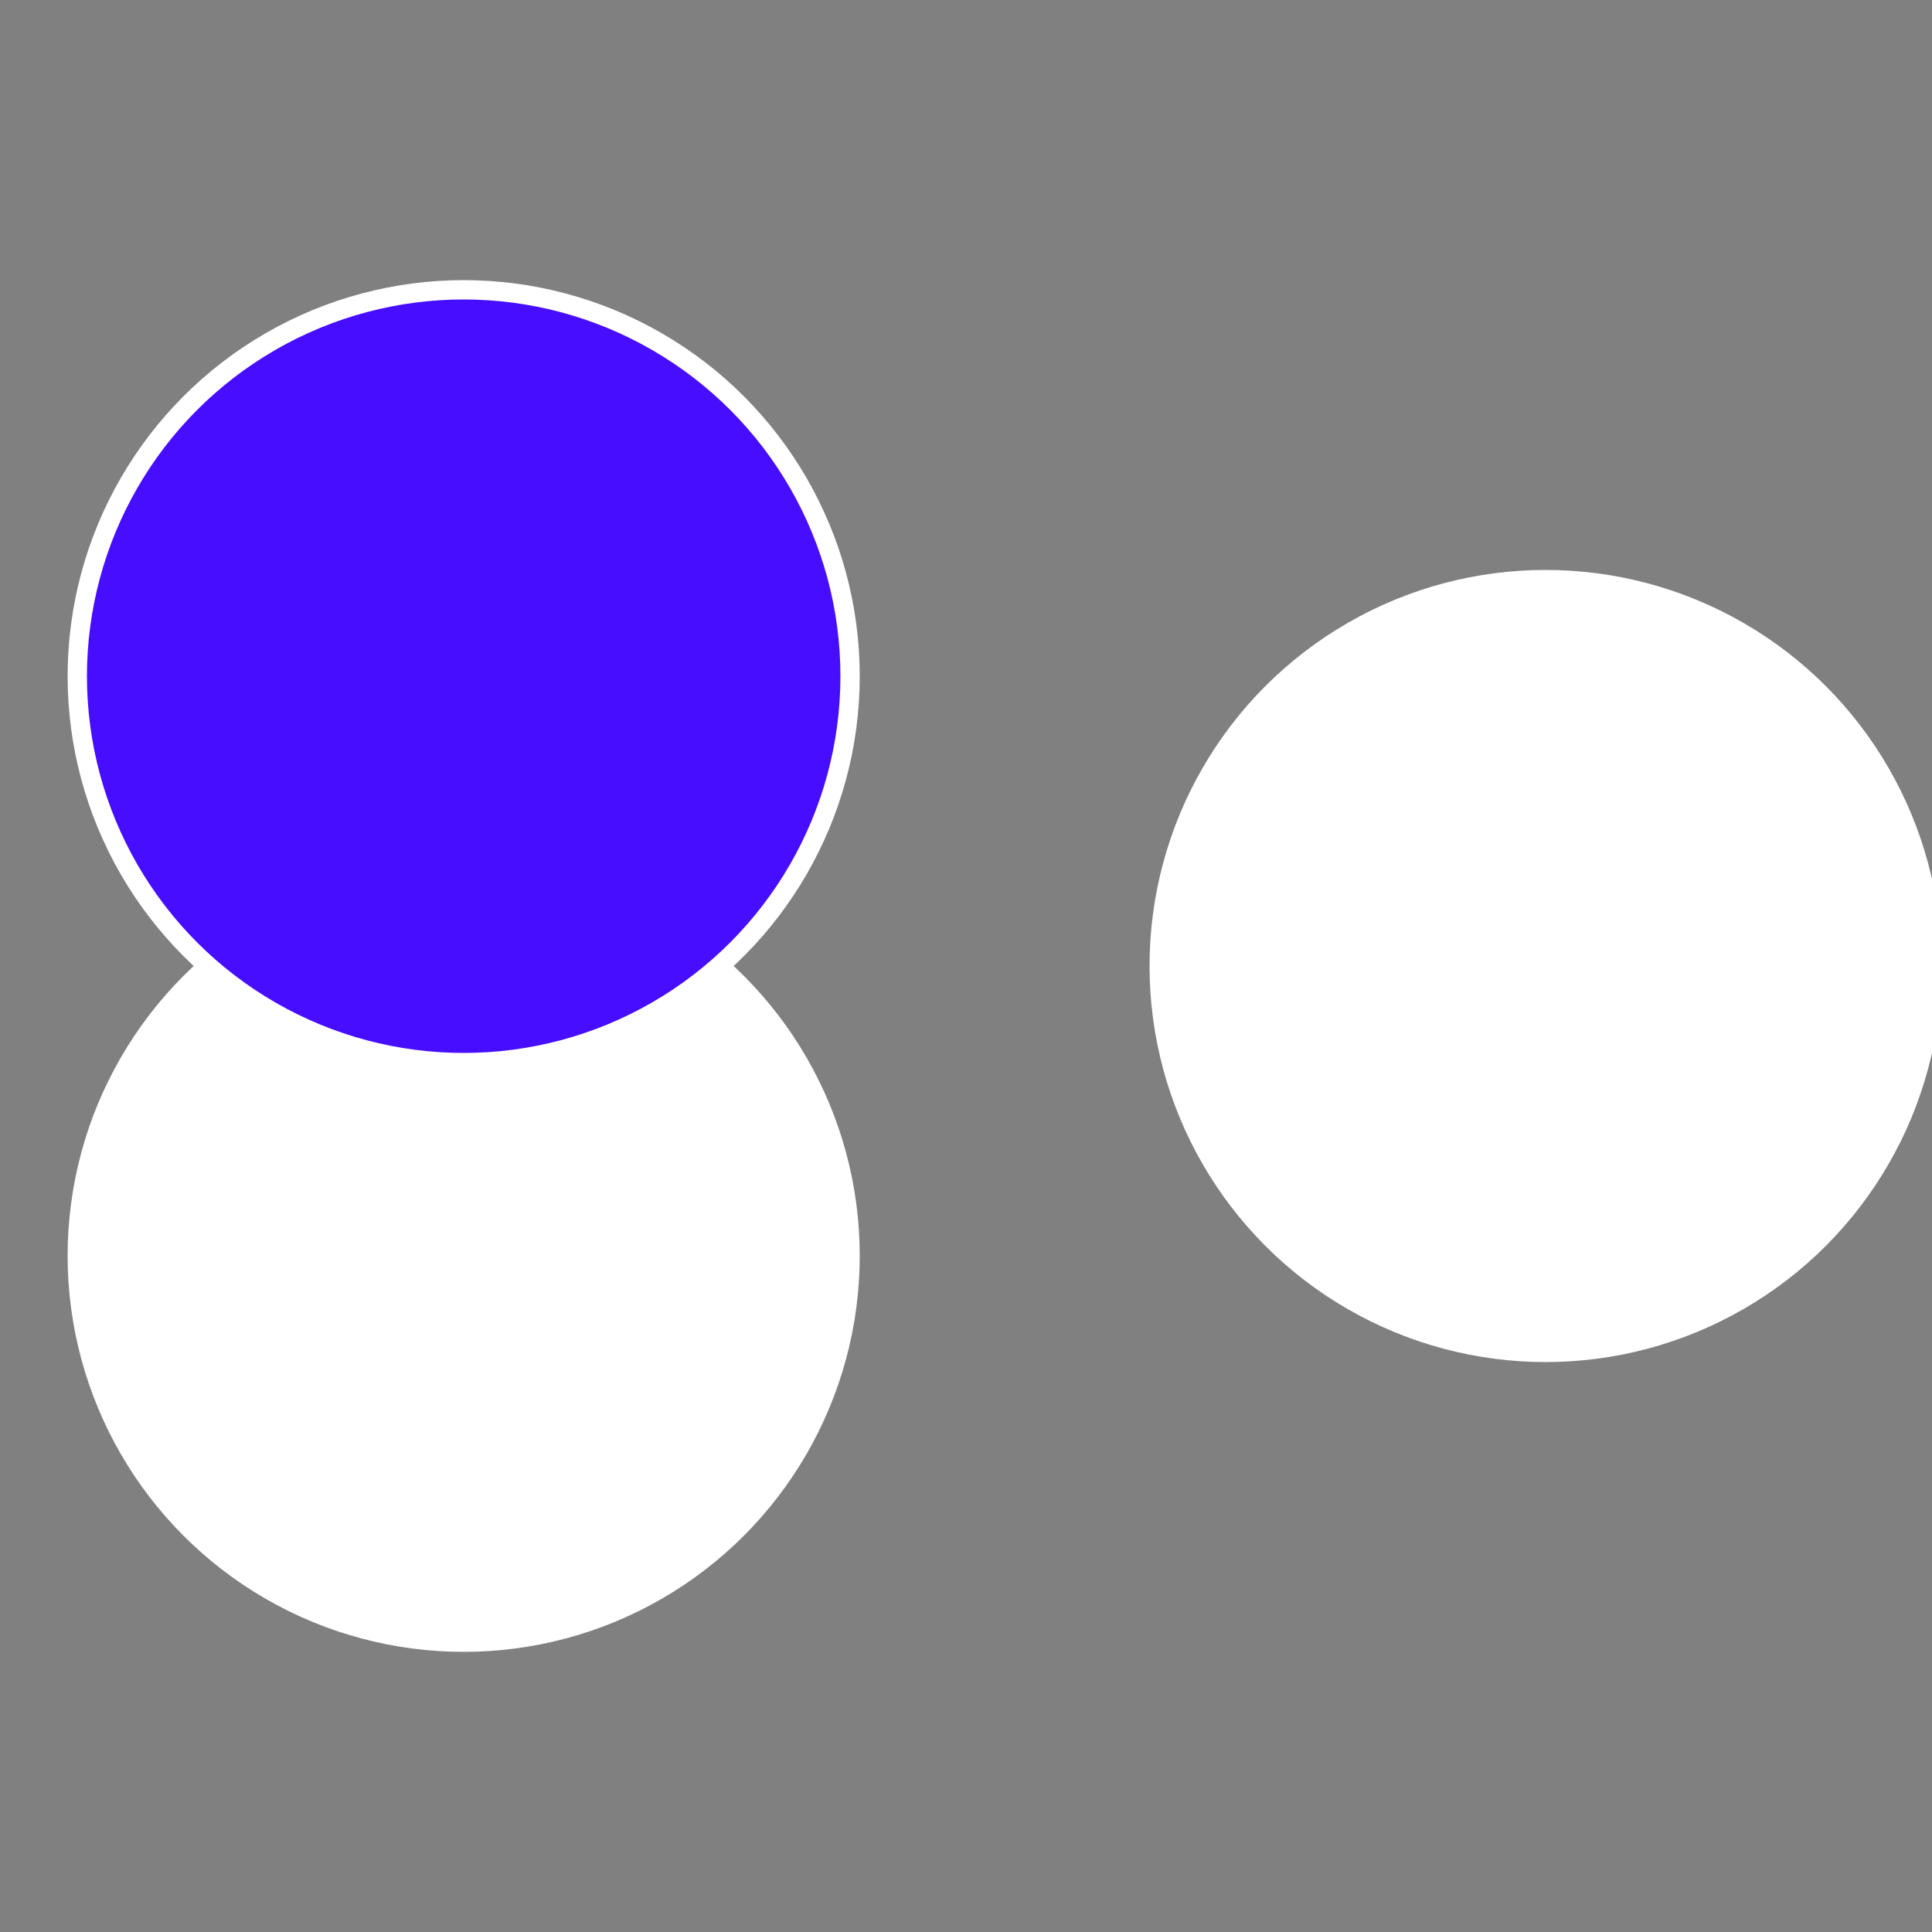
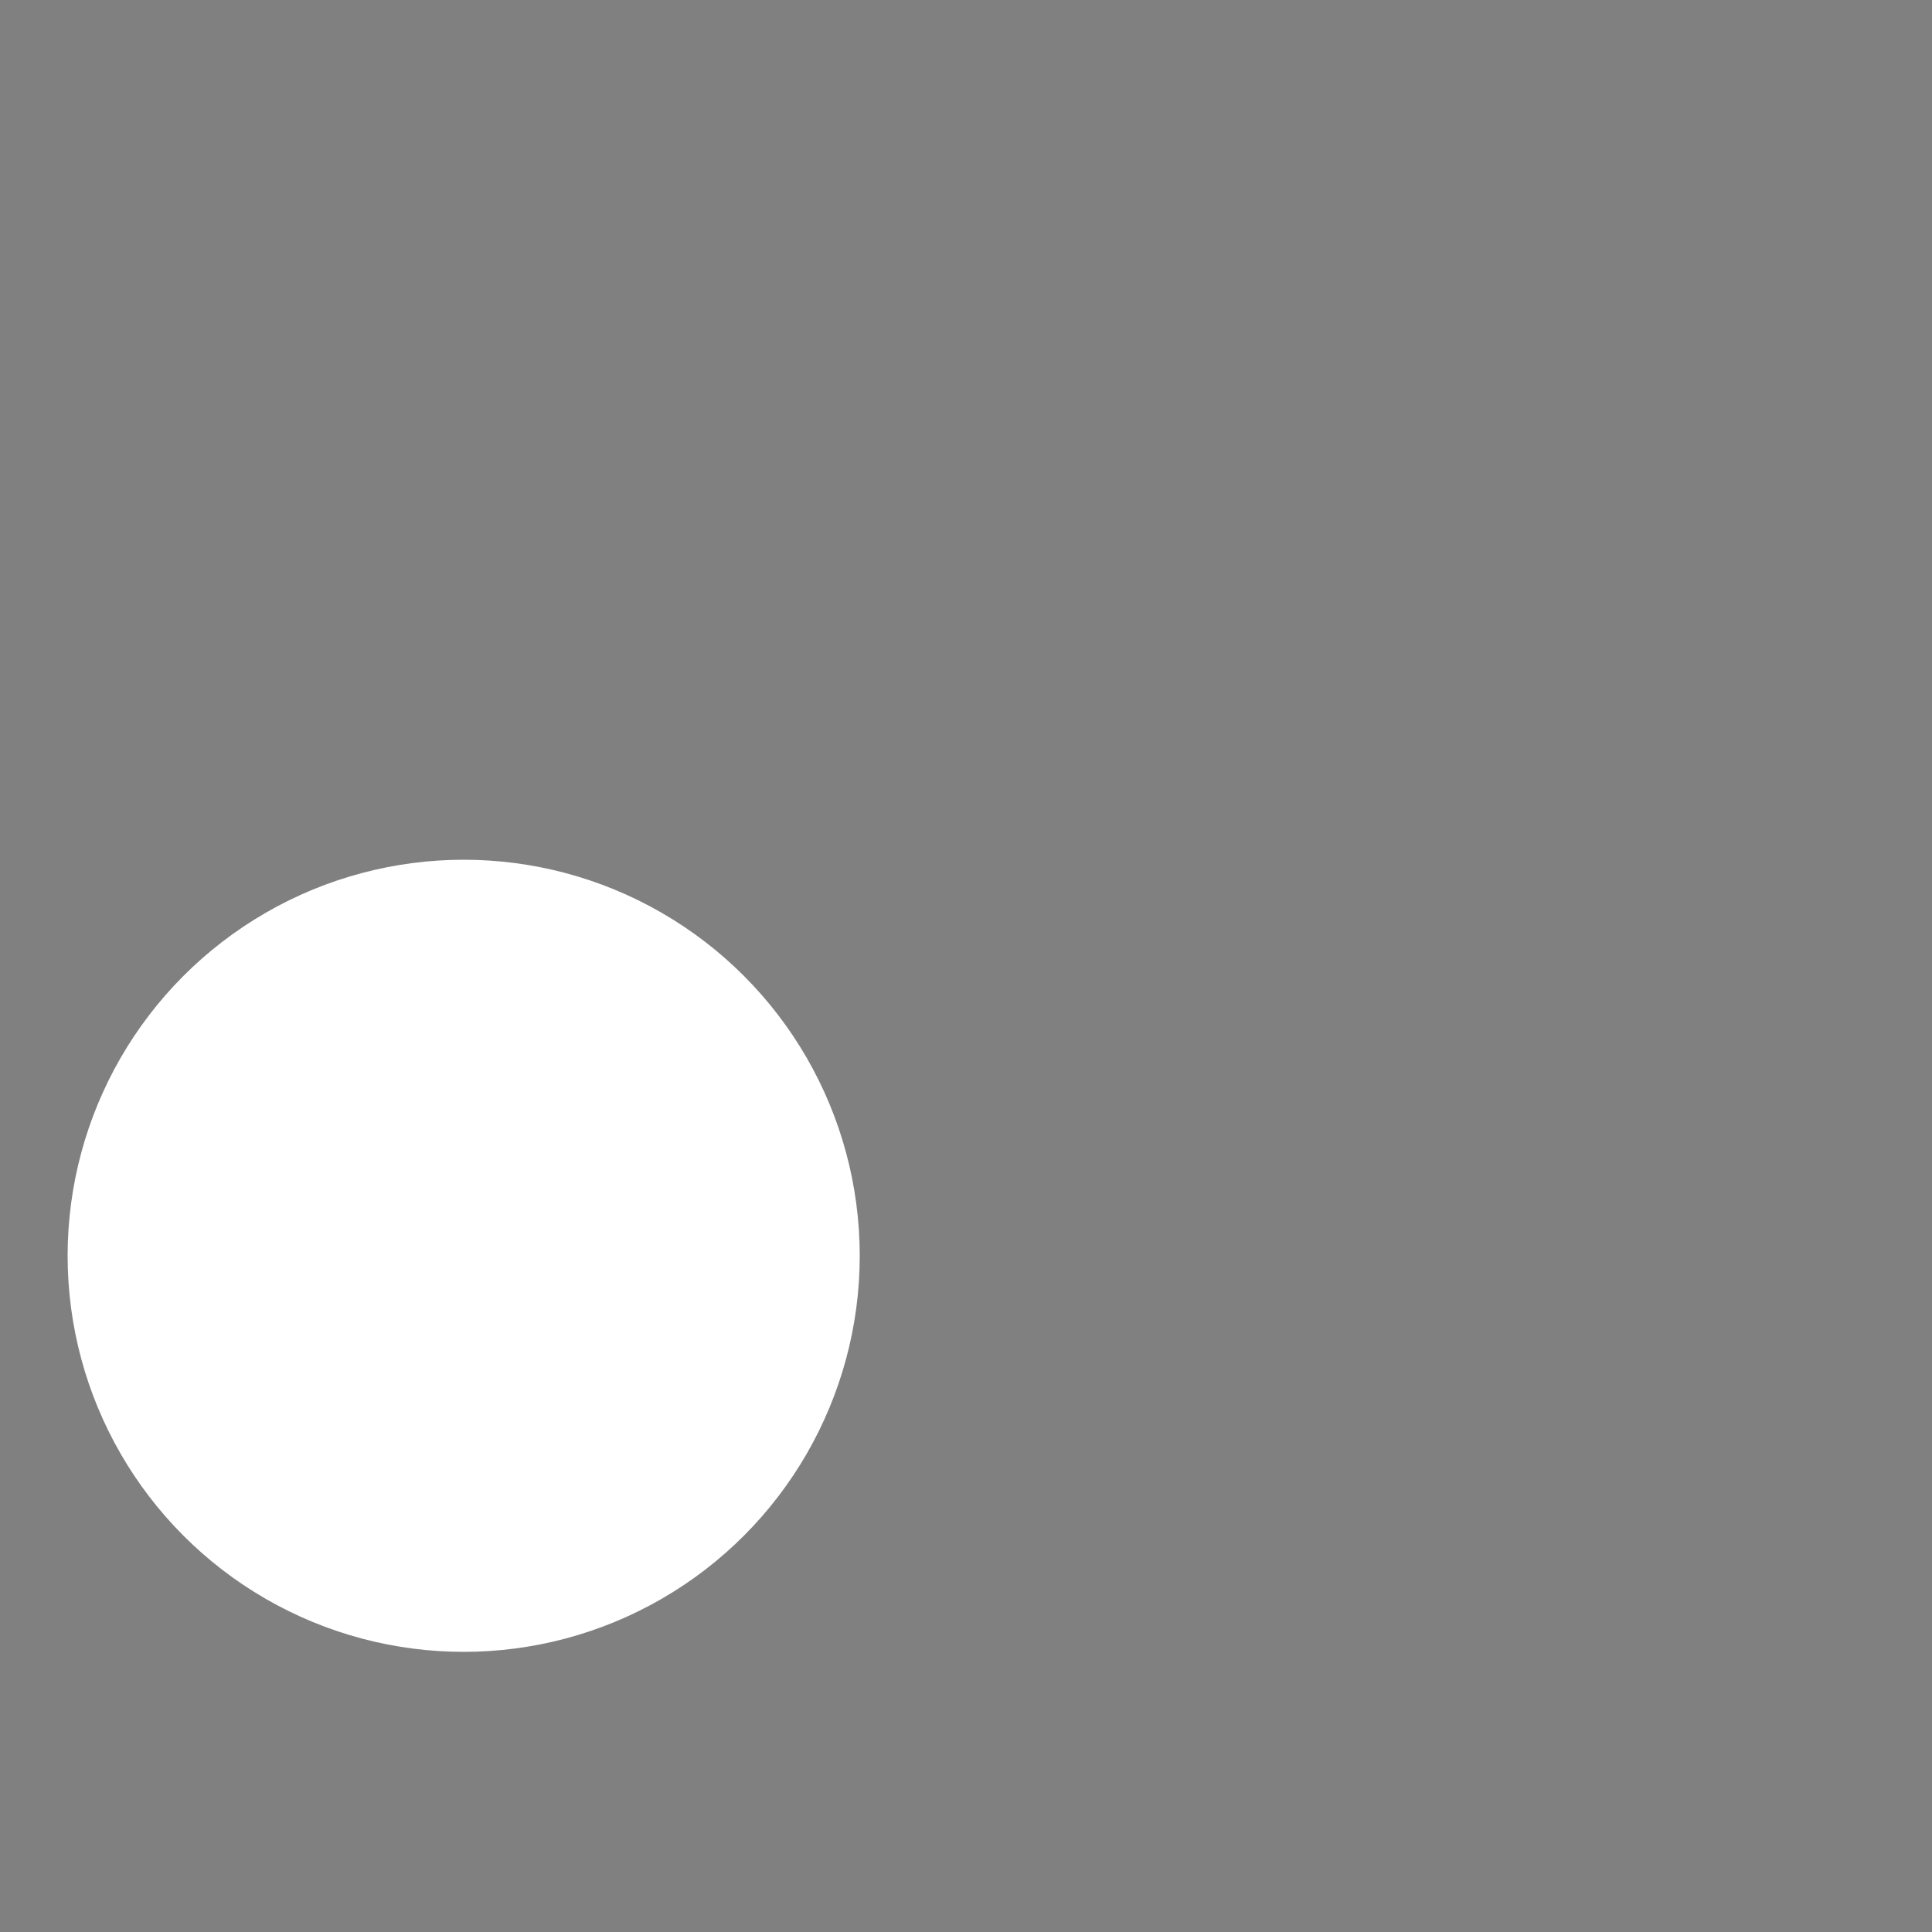
<svg xmlns="http://www.w3.org/2000/svg" width="500" height="500" viewBox="-1 -1 2 2">
  <rect x="-1" y="-1" width="2" height="2" fill="#808080" stroke="none" />
-   <circle cx="0.6" cy="0" r="0.4" fill="#ffffffffffffd494460dffffffffffffbb1b" stroke="#fff" stroke-width="1%" />
  <circle cx="-0.52" cy="0.3" r="0.4" fill="#ffffffffffffe71bffffffffffffbb1b460d" stroke="#fff" stroke-width="1%" />
-   <circle cx="-0.52" cy="-0.3" r="0.4" fill="#460dffffffffffffbb1b1a0d" stroke="#fff" stroke-width="1%" />
</svg>